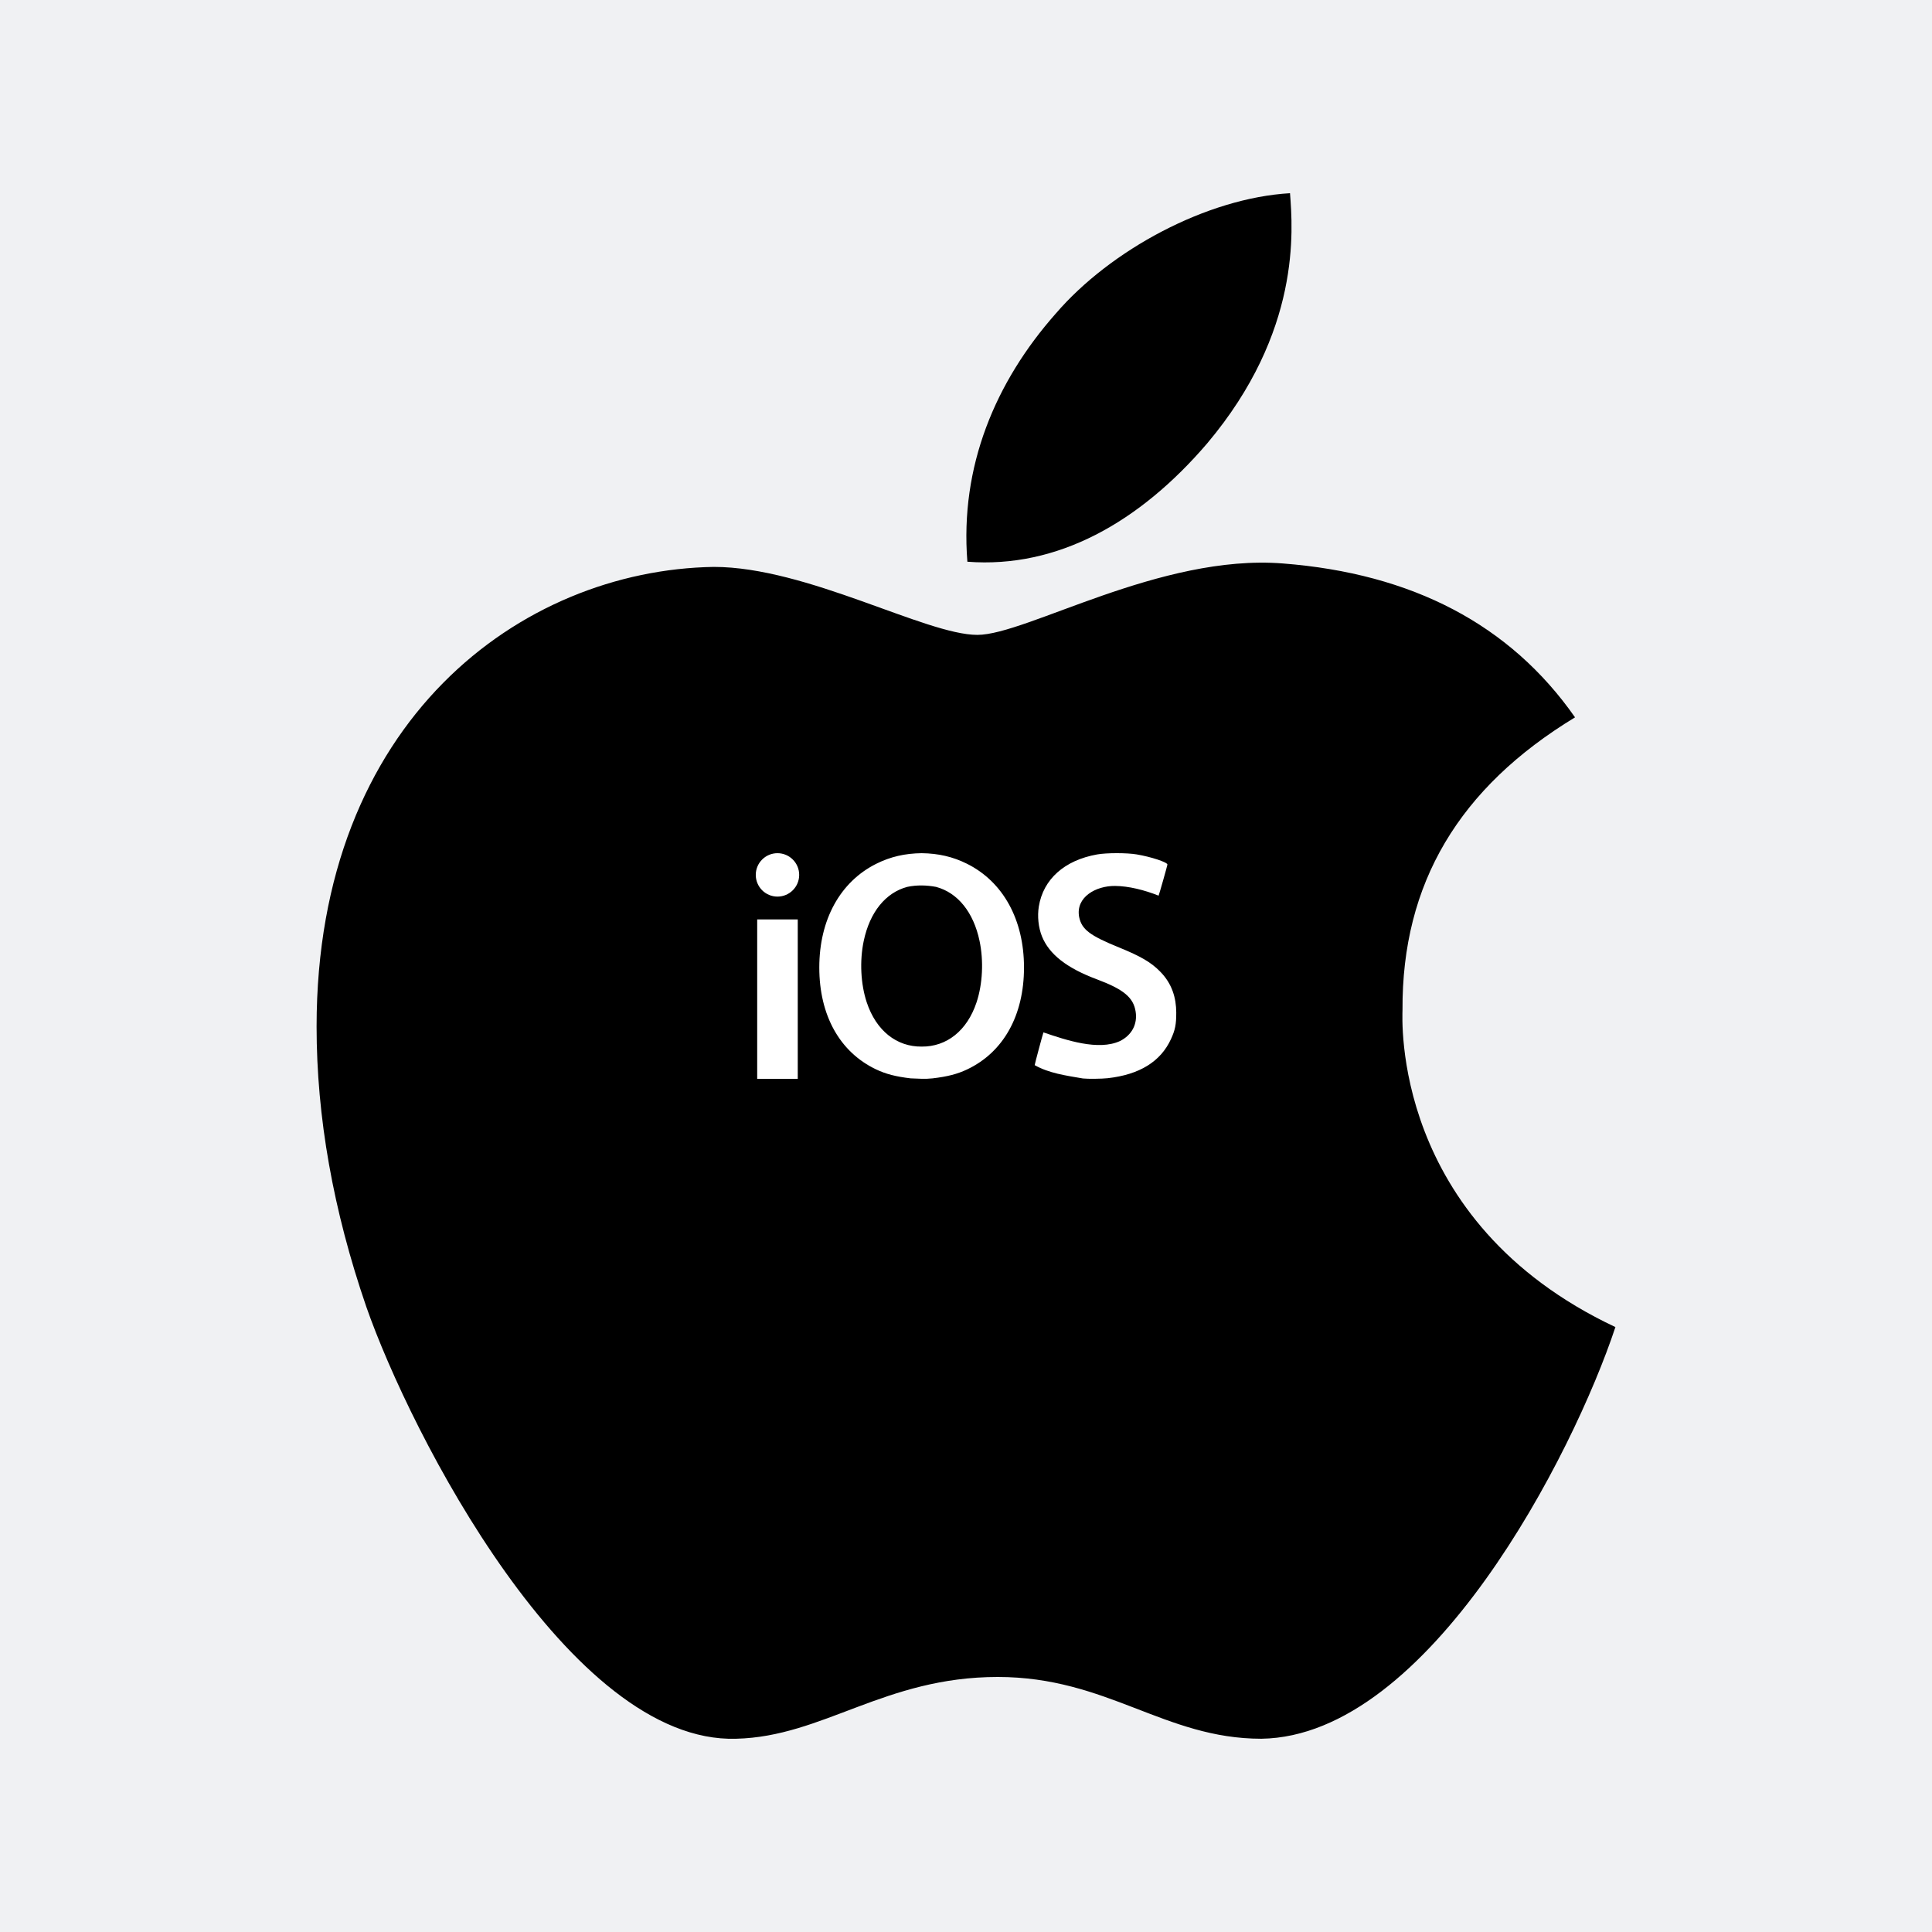
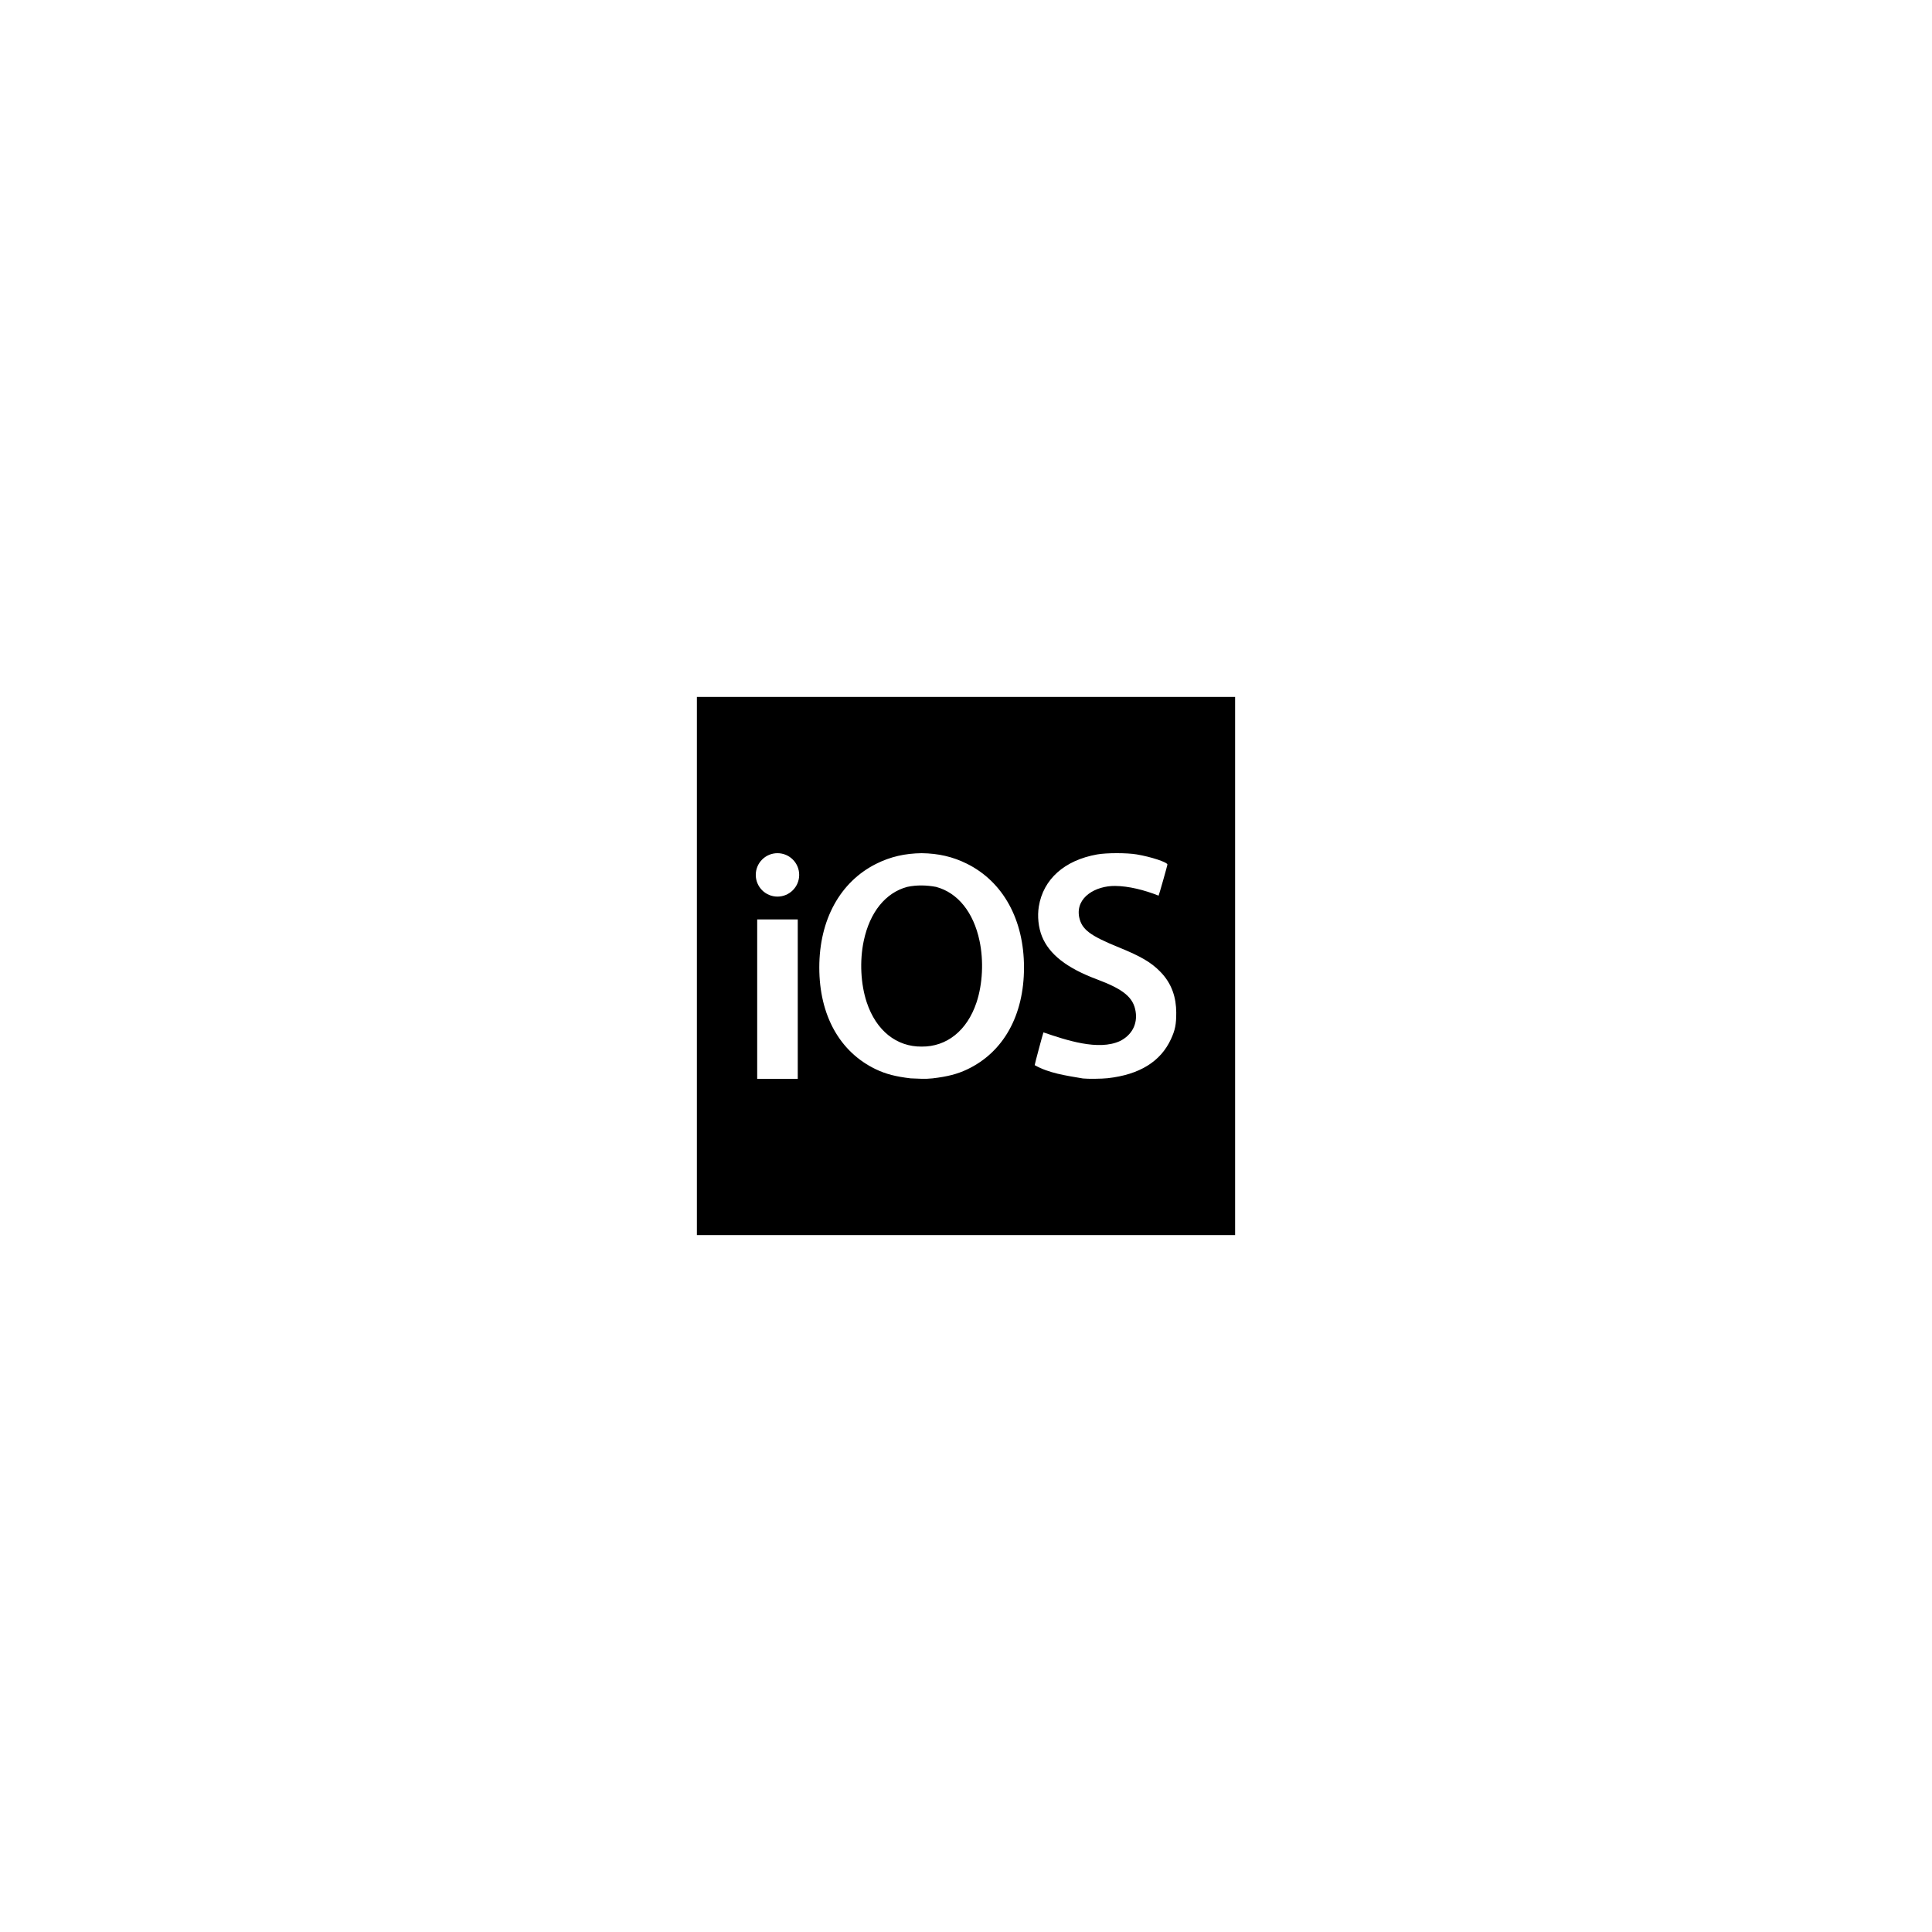
<svg xmlns="http://www.w3.org/2000/svg" version="1.1" id="Layer_1" x="0px" y="0px" width="500px" height="500px" viewBox="0 0 500 500" enable-background="new 0 0 500 500" xml:space="preserve">
-   <rect fill="#F0F1F3" width="500" height="500" />
-   <path d="M362.967,261.378c-0.179-32.774,14.646-57.51,44.651-75.728c-16.789-24.022-42.151-37.239-75.639-39.829  c-31.702-2.5-66.351,18.486-79.032,18.486c-13.395,0-44.115-17.592-68.227-17.592c-49.83,0.804-102.787,39.739-102.787,118.95  c0,23.397,4.286,47.568,12.859,72.513c11.431,32.774,52.688,113.146,95.732,111.806c22.504-0.536,38.4-15.985,67.691-15.985  c28.398,0,43.133,15.985,68.227,15.985c43.401-0.625,80.729-73.674,91.624-106.537C359.841,316.031,362.967,263.074,362.967,261.378  L362.967,261.378z M312.422,114.744C336.801,85.81,334.569,59.466,333.855,50c-21.522,1.25-46.437,14.646-60.636,31.166  c-15.628,17.682-24.826,39.561-22.861,64.208C273.665,147.161,294.919,135.194,312.422,114.744z" />
  <g>
    <path d="M180.356,180.356h139.288v139.288H180.356V180.356z" />
    <path fill="#FFFFFF" d="M238.52,220.805c-4.332,0.057-8.062,0.906-11.726,2.732c-9.358,4.661-14.762,14.478-14.762,26.846   c0,12.397,5.316,21.922,14.706,26.378c2.537,1.204,5.08,1.859,8.94,2.318c1.954,0.078,3.781,0.217,5.684,0   c3.86-0.459,6.403-1.114,8.94-2.318c9.391-4.456,14.707-13.98,14.707-26.378c0-12.368-5.404-22.185-14.762-26.846   C246.581,221.711,242.852,220.862,238.52,220.805L238.52,220.805z M242.245,229.524c5.619,1.497,9.695,6.566,11.257,13.961   c1.098,5.193,0.799,11.194-0.772,15.92c-2.446,7.36-7.757,11.517-14.21,11.451c-6.453,0.067-11.764-4.09-14.209-11.451   c-1.569-4.726-1.87-10.727-0.773-15.92c1.562-7.395,5.639-12.464,11.257-13.961C237.343,228.984,239.881,229.082,242.245,229.524   L242.245,229.524z M201.21,220.805c-3.102,0-5.617,2.515-5.617,5.617s2.515,5.617,5.617,5.617c3.102,0,5.617-2.515,5.617-5.617l0,0   C206.827,223.32,204.312,220.805,201.21,220.805z M195.962,237.943v41.252h10.496v-41.252H195.962z M280.27,279.109   c-4.497-0.77-8.823-1.367-12.495-3.452c-0.049-0.043,2.168-8.325,2.267-8.474c5.902,2.004,14.209,4.814,19.81,2.239   c3.054-1.528,4.558-4.351,4.052-7.611c-0.569-3.663-3.105-5.775-10.069-8.378c-7.768-2.903-12.318-6.472-14.182-11.112   c-0.916-2.282-1.219-5.187-0.807-7.724c1.146-7.058,6.643-11.967,15.081-13.468c2.444-0.435,7.672-0.439,10.244-0.009   c3.706,0.62,7.957,2.022,7.957,2.624c0,0.222-2.172,7.88-2.283,8.049c-3.665-1.452-7.775-2.489-11.254-2.511   c-4.921-0.062-10.256,2.859-9.315,8.019c0.666,3.233,2.73,4.812,10.325,7.898c5.594,2.275,8.278,3.845,10.579,6.18   c3.197,3.193,4.208,6.938,4.231,10.651c0.009,3.092-0.28,4.535-1.383,6.923c-2.68,5.799-8.131,9.161-16.353,10.085   c-1.538,0.172-5.161,0.211-6.402,0.07H280.27z" />
  </g>
</svg>